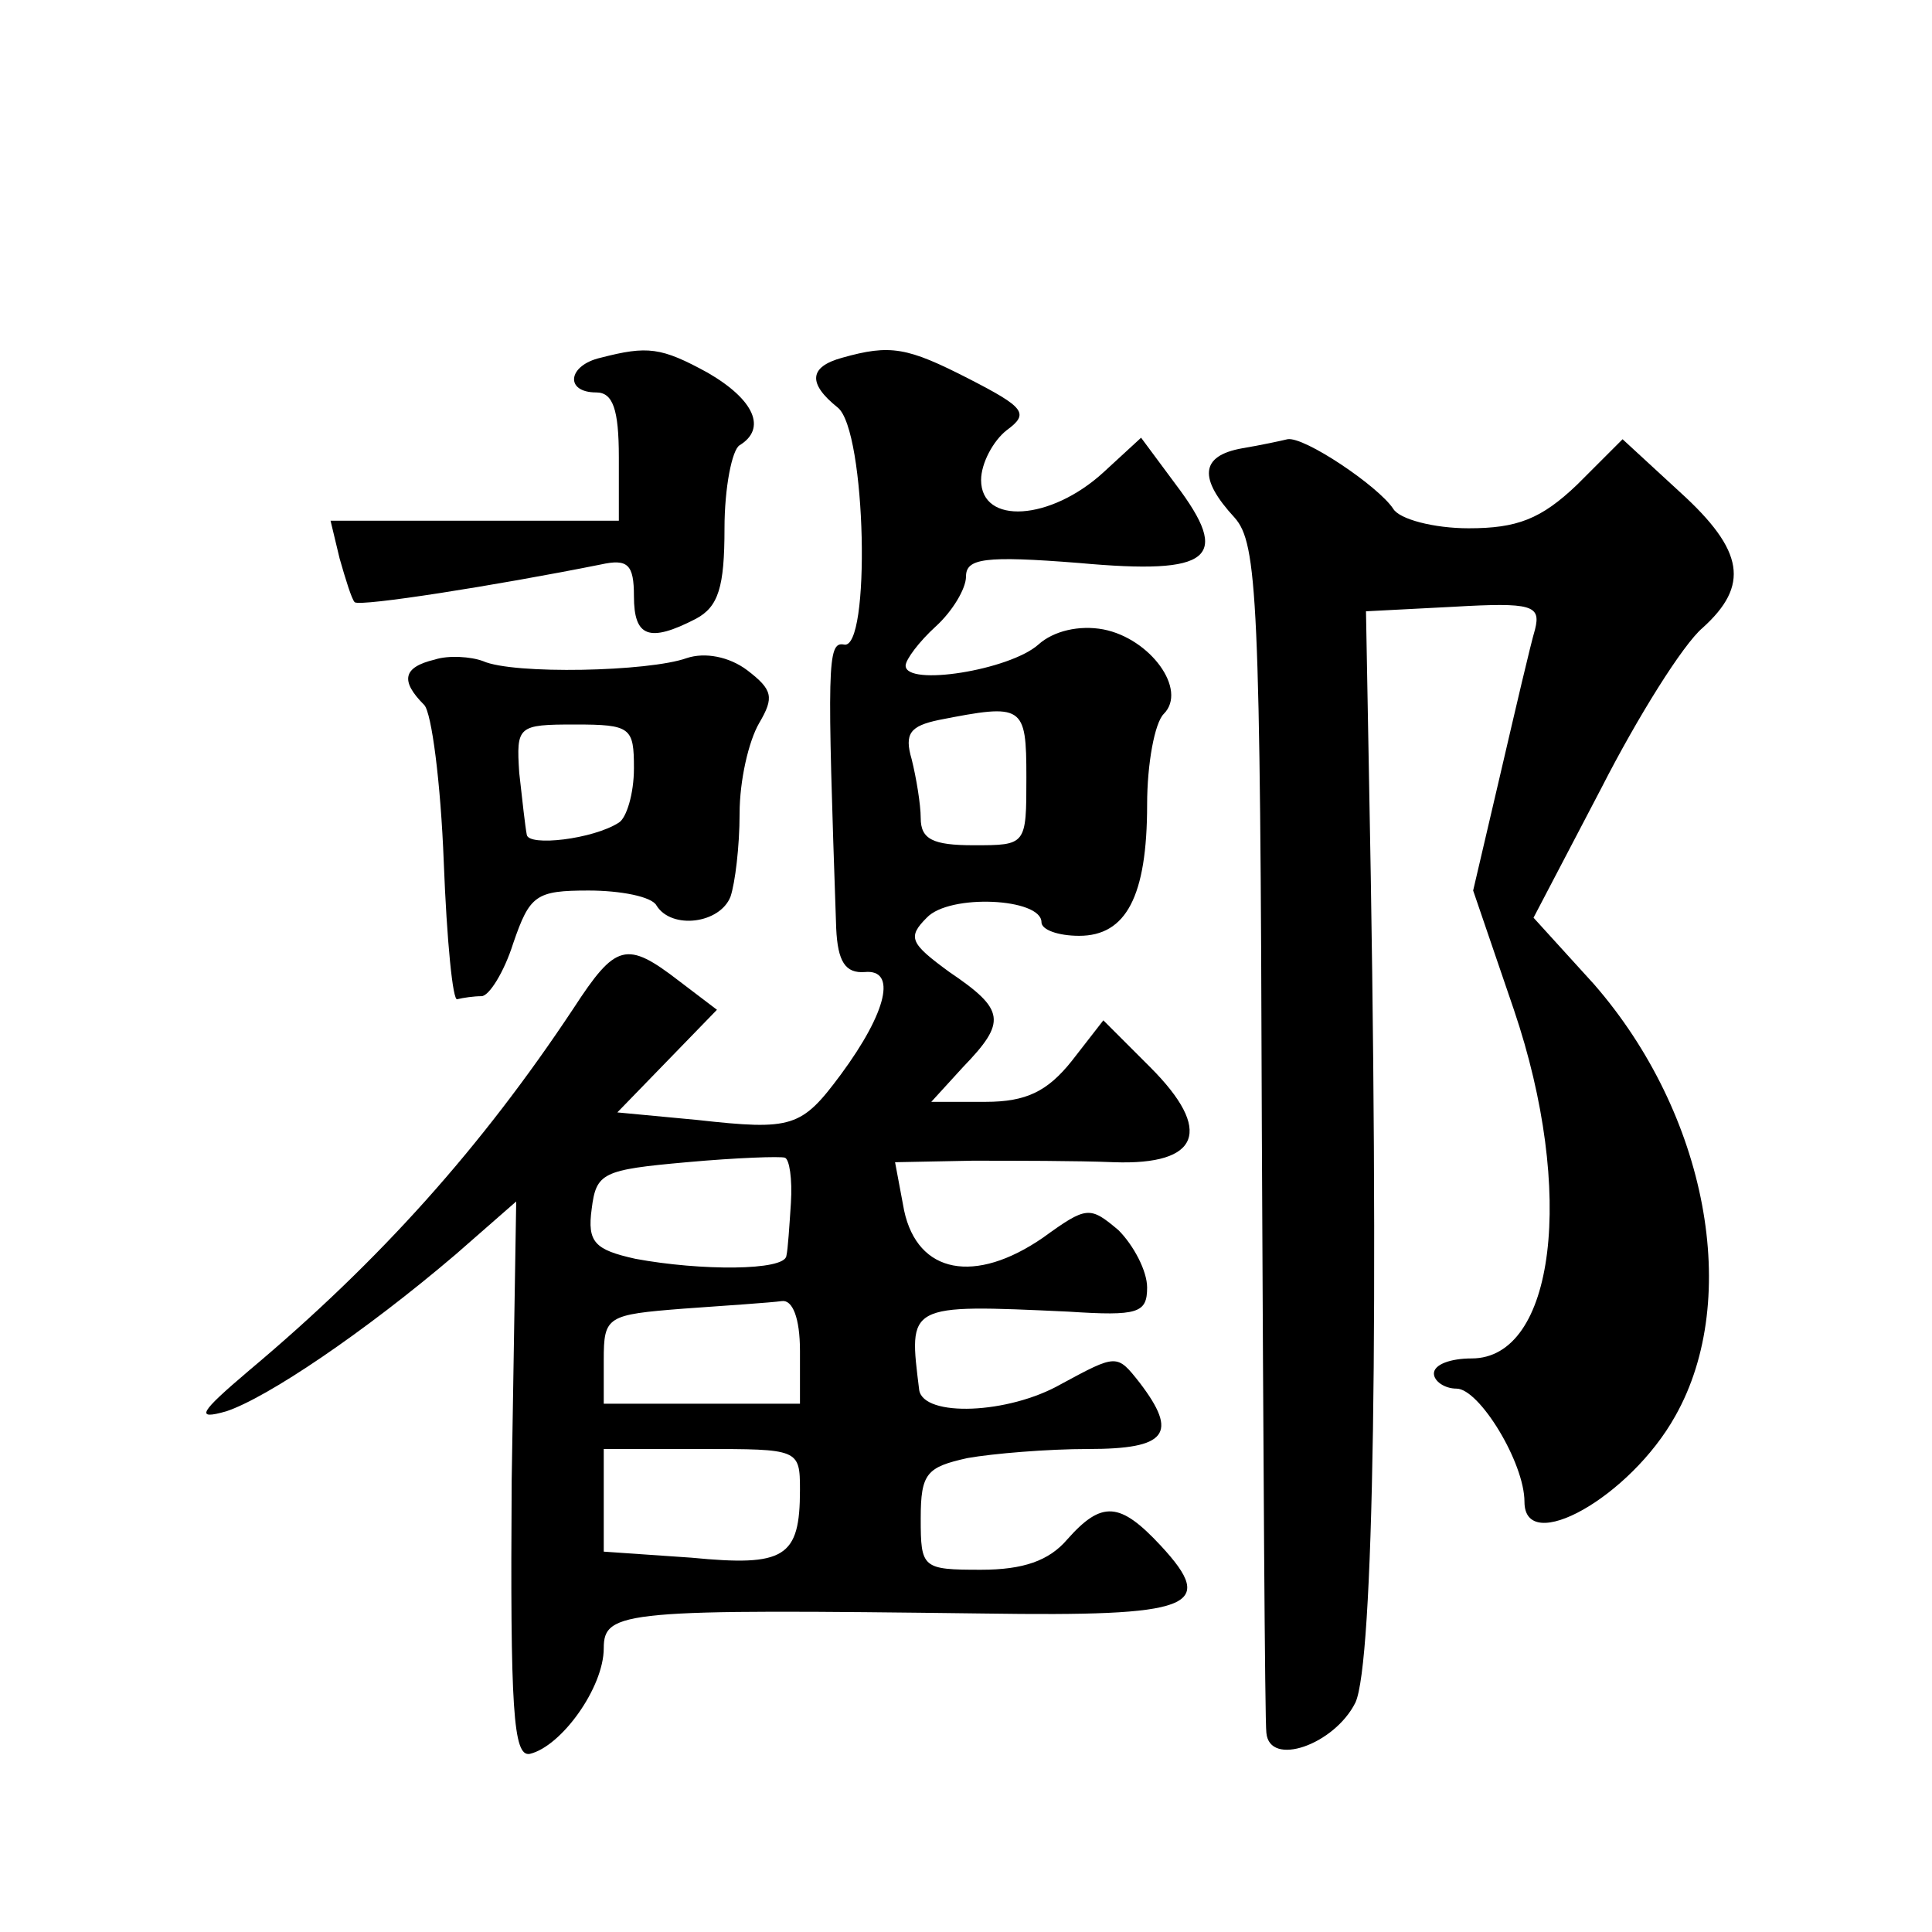
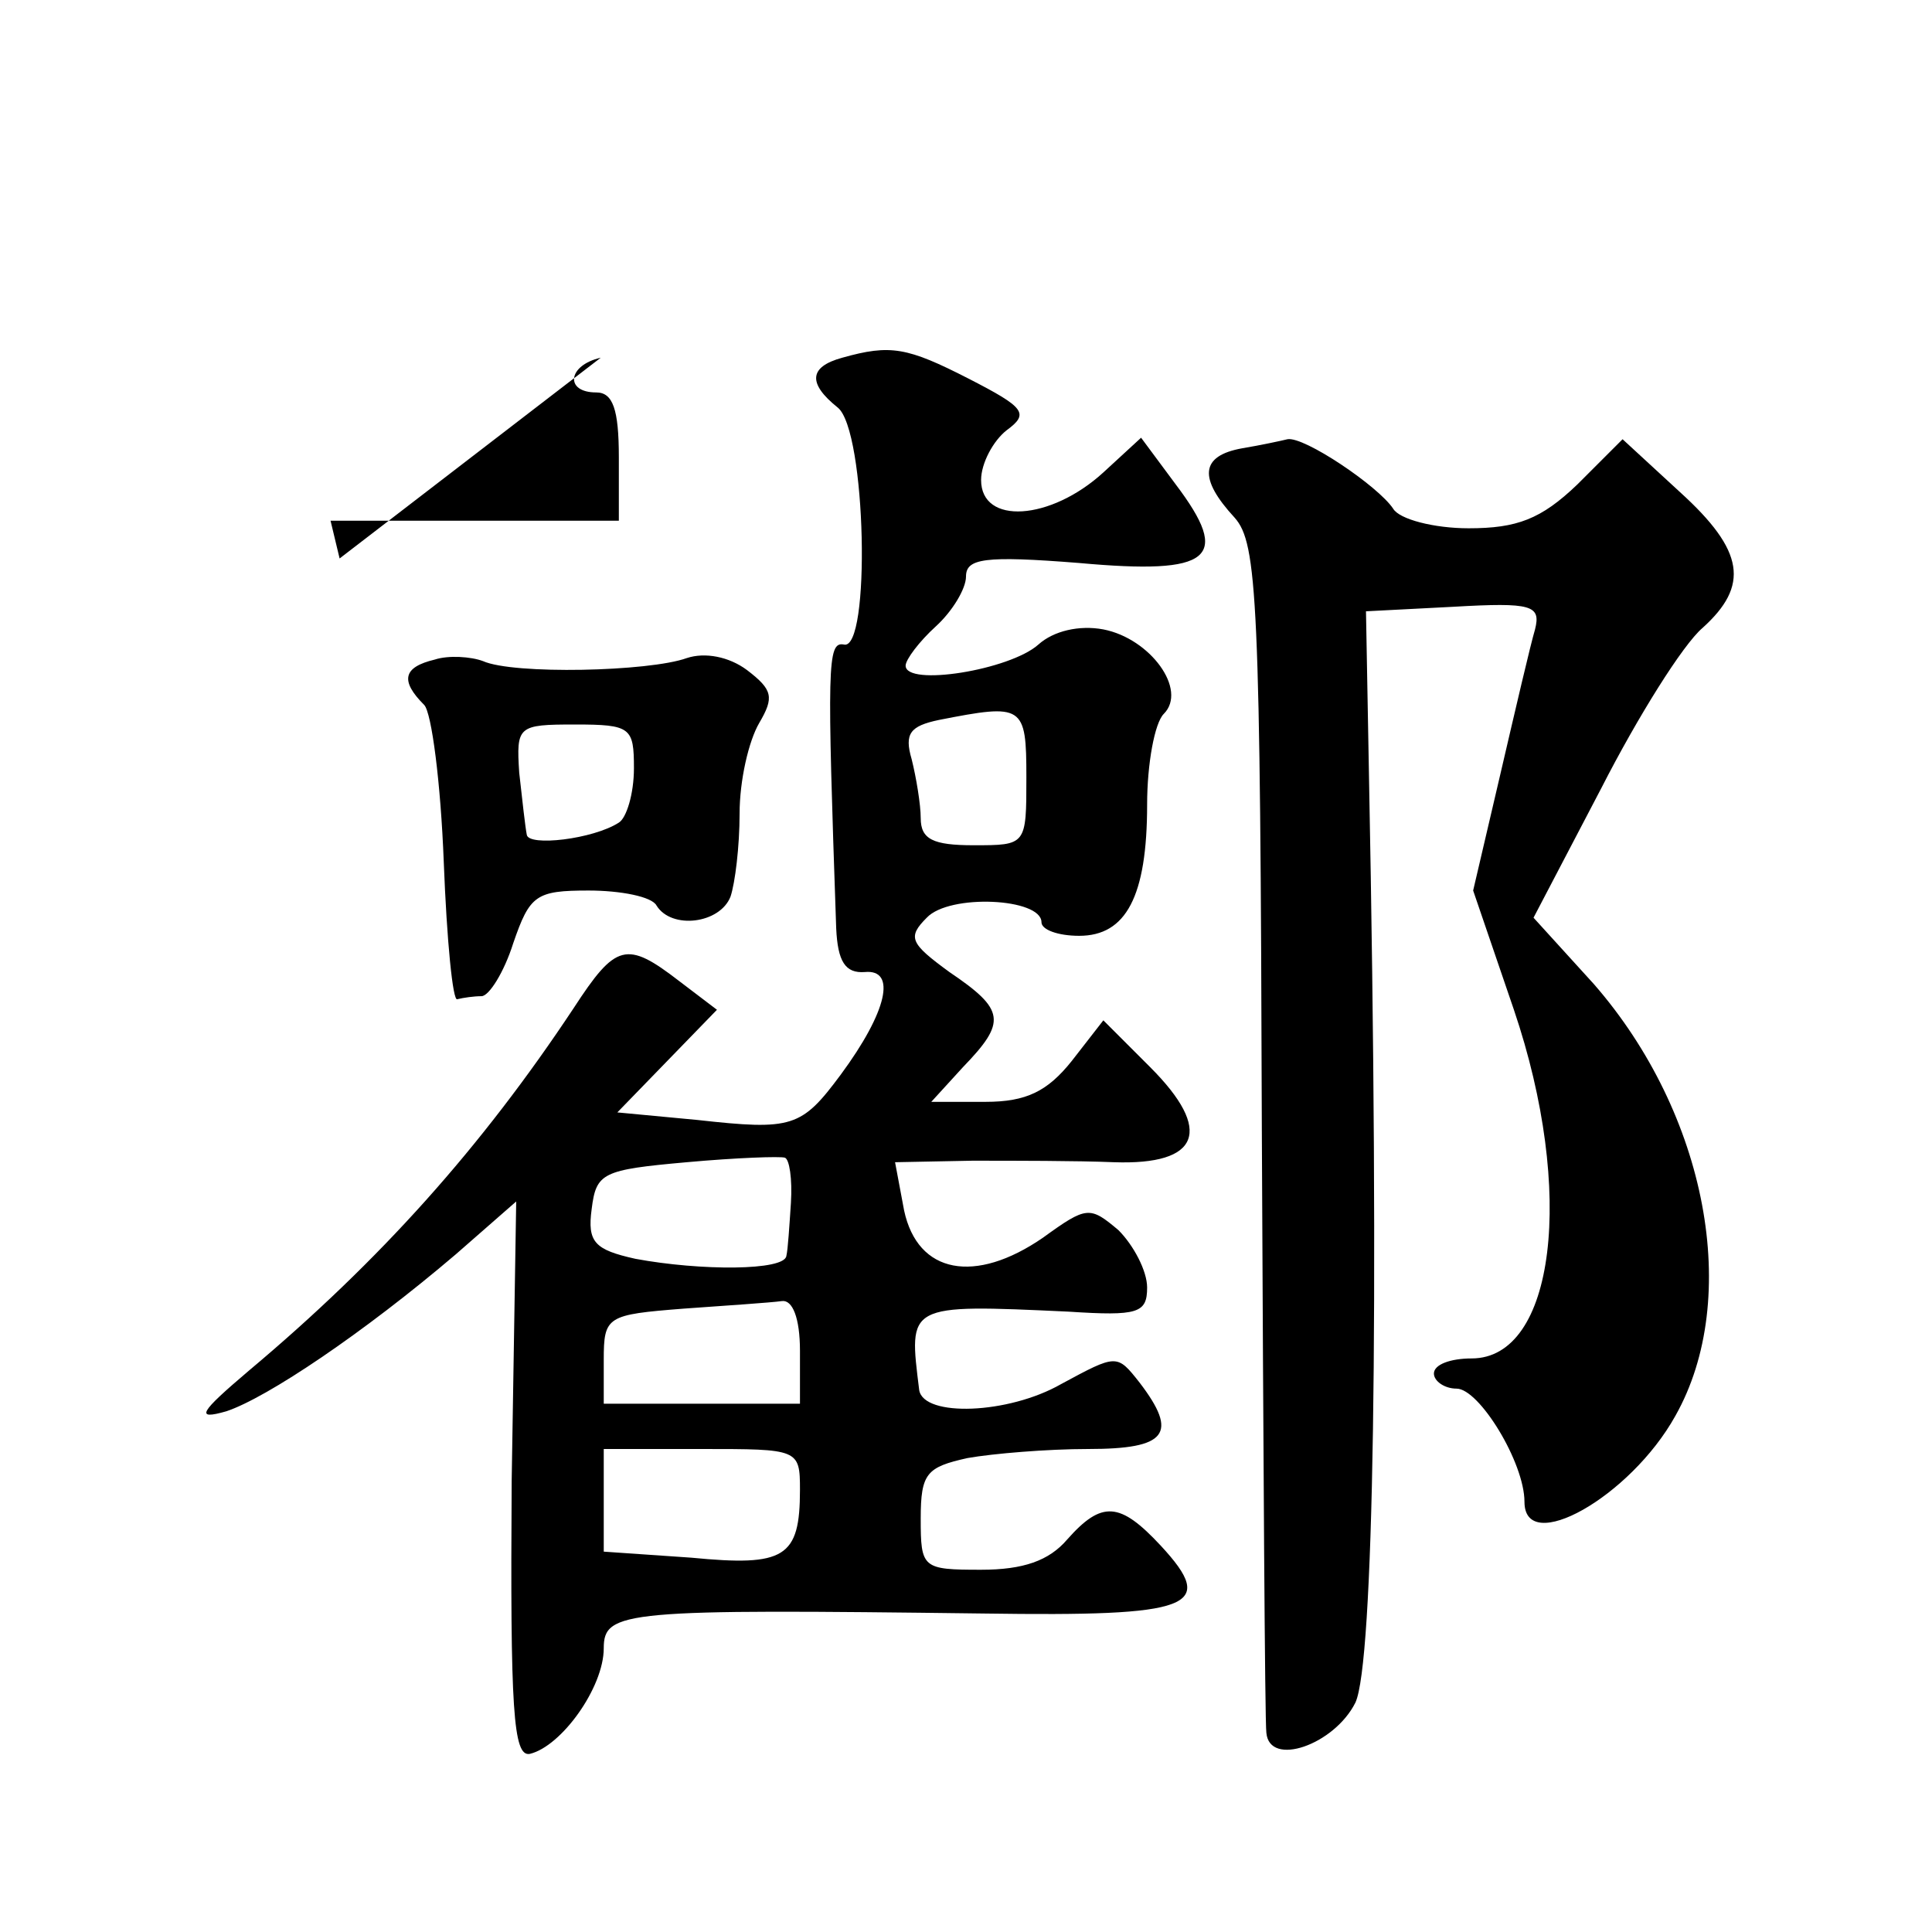
<svg xmlns="http://www.w3.org/2000/svg" version="1.0" width="128pt" height="128pt" viewBox="0 0 128 128" preserveAspectRatio="xMidYMid meet">
  <g transform="translate(0,128) scale(0.1,-0.1)" fill="#0" stroke="none">
-     <path d="M398 1043 c-22 -5 -24 -23 -3 -23 11 0 15 -11 15 -43 l0 -42 -95 0 -96 0 6 -25 c4 -14 8 -27 10 -29 4 -3 93 11 163 25 18 4 22 0 22 -21 0 -27 10 -31 41 -15 15 8 19 21 19 60 0 27 5 52 10 55 18 11 10 30 -21 48 -31 17 -40 18 -71 10z M558 1043 c-22 -6 -23 -17 -3 -33 19 -15 22 -162 4 -157 -11 2 -11 -14 -5 -188 1 -22 6 -30 19 -29 21 2 15 -26 -16 -68 -26 -35 -32 -37 -95 -30 l-53 5 33 34 33 34 -25 19 c-35 27 -42 25 -70 -18 -61 -92 -128 -167 -215 -240 -33 -28 -36 -33 -15 -27 27 9 91 52 152 104 l40 35 -3 -185 c-1 -152 1 -183 12 -181 21 5 49 44 49 70 0 25 14 26 252 23 138 -2 155 4 117 45 -27 29 -39 30 -62 4 -12 -14 -29 -20 -57 -20 -39 0 -40 1 -40 34 0 30 4 34 31 40 17 3 53 6 80 6 52 0 60 10 34 44 -15 19 -15 19 -52 -1 -35 -20 -91 -22 -94 -4 -7 57 -9 57 99 52 46 -3 52 -1 52 16 0 11 -9 28 -19 38 -19 16 -21 16 -50 -5 -45 -31 -83 -24 -92 18 l-6 32 51 1 c28 0 70 0 94 -1 57 -2 66 21 24 63 l-31 31 -21 -27 c-16 -20 -30 -27 -57 -27 l-36 0 21 23 c29 30 28 38 -9 63 -26 19 -28 23 -15 36 15 16 76 13 76 -3 0 -5 11 -9 25 -9 31 0 45 26 45 87 0 27 5 54 11 60 16 16 -9 50 -40 56 -16 3 -33 -1 -43 -10 -19 -17 -88 -28 -88 -14 0 4 9 16 20 26 11 10 20 25 20 33 0 12 12 14 75 9 88 -8 101 3 64 52 l-23 31 -25 -23 c-35 -32 -81 -35 -81 -5 0 11 8 26 17 33 15 11 12 15 -25 34 -41 21 -52 23 -84 14z m122 -278 c0 -45 0 -45 -35 -45 -27 0 -35 4 -35 18 0 9 -3 27 -6 39 -5 17 -1 22 18 26 56 11 58 10 58 -38z m-156 -282 c-1 -15 -2 -31 -3 -35 -1 -10 -57 -10 -100 -2 -27 6 -32 11 -29 33 3 24 7 26 63 31 33 3 62 4 65 3 3 -1 5 -14 4 -30z m6 -98 l0 -35 -65 0 -65 0 0 29 c0 29 2 30 53 34 28 2 58 4 65 5 7 1 12 -11 12 -33z m0 -92 c0 -45 -10 -51 -72 -45 l-58 4 0 34 0 34 65 0 c64 0 65 0 65 -27z M823 983 c-28 -5 -29 -20 -5 -46 15 -17 17 -53 18 -406 1 -212 2 -392 3 -399 2 -23 45 -8 59 20 12 26 16 252 9 613 l-2 110 58 3 c52 3 58 1 54 -15 -3 -10 -13 -53 -23 -96 l-18 -77 27 -79 c41 -121 27 -231 -28 -231 -14 0 -25 -4 -25 -10 0 -5 7 -10 15 -10 15 0 45 -49 45 -75 0 -36 70 3 100 57 44 78 21 200 -54 286 l-40 44 45 86 c24 47 54 95 67 106 31 28 28 51 -15 90 l-38 35 -30 -30 c-24 -23 -40 -29 -72 -29 -23 0 -46 6 -50 13 -10 15 -59 48 -70 46 -4 -1 -18 -4 -30 -6z M288 843 c-21 -5 -23 -14 -7 -30 5 -5 11 -52 13 -104 2 -52 6 -93 9 -91 4 1 11 2 16 2 5 0 15 16 21 35 11 32 15 35 50 35 21 0 42 -4 45 -10 10 -16 42 -12 49 6 3 9 6 33 6 55 0 22 6 48 13 60 10 17 9 22 -8 35 -12 9 -28 12 -40 8 -25 -9 -115 -11 -135 -2 -8 3 -23 4 -32 1z m132 -72 c0 -17 -5 -33 -10 -36 -17 -11 -60 -16 -61 -8 -1 5 -3 23 -5 41 -2 31 -1 32 37 32 37 0 39 -2 39 -29z" />
+     <path d="M398 1043 c-22 -5 -24 -23 -3 -23 11 0 15 -11 15 -43 l0 -42 -95 0 -96 0 6 -25 z M558 1043 c-22 -6 -23 -17 -3 -33 19 -15 22 -162 4 -157 -11 2 -11 -14 -5 -188 1 -22 6 -30 19 -29 21 2 15 -26 -16 -68 -26 -35 -32 -37 -95 -30 l-53 5 33 34 33 34 -25 19 c-35 27 -42 25 -70 -18 -61 -92 -128 -167 -215 -240 -33 -28 -36 -33 -15 -27 27 9 91 52 152 104 l40 35 -3 -185 c-1 -152 1 -183 12 -181 21 5 49 44 49 70 0 25 14 26 252 23 138 -2 155 4 117 45 -27 29 -39 30 -62 4 -12 -14 -29 -20 -57 -20 -39 0 -40 1 -40 34 0 30 4 34 31 40 17 3 53 6 80 6 52 0 60 10 34 44 -15 19 -15 19 -52 -1 -35 -20 -91 -22 -94 -4 -7 57 -9 57 99 52 46 -3 52 -1 52 16 0 11 -9 28 -19 38 -19 16 -21 16 -50 -5 -45 -31 -83 -24 -92 18 l-6 32 51 1 c28 0 70 0 94 -1 57 -2 66 21 24 63 l-31 31 -21 -27 c-16 -20 -30 -27 -57 -27 l-36 0 21 23 c29 30 28 38 -9 63 -26 19 -28 23 -15 36 15 16 76 13 76 -3 0 -5 11 -9 25 -9 31 0 45 26 45 87 0 27 5 54 11 60 16 16 -9 50 -40 56 -16 3 -33 -1 -43 -10 -19 -17 -88 -28 -88 -14 0 4 9 16 20 26 11 10 20 25 20 33 0 12 12 14 75 9 88 -8 101 3 64 52 l-23 31 -25 -23 c-35 -32 -81 -35 -81 -5 0 11 8 26 17 33 15 11 12 15 -25 34 -41 21 -52 23 -84 14z m122 -278 c0 -45 0 -45 -35 -45 -27 0 -35 4 -35 18 0 9 -3 27 -6 39 -5 17 -1 22 18 26 56 11 58 10 58 -38z m-156 -282 c-1 -15 -2 -31 -3 -35 -1 -10 -57 -10 -100 -2 -27 6 -32 11 -29 33 3 24 7 26 63 31 33 3 62 4 65 3 3 -1 5 -14 4 -30z m6 -98 l0 -35 -65 0 -65 0 0 29 c0 29 2 30 53 34 28 2 58 4 65 5 7 1 12 -11 12 -33z m0 -92 c0 -45 -10 -51 -72 -45 l-58 4 0 34 0 34 65 0 c64 0 65 0 65 -27z M823 983 c-28 -5 -29 -20 -5 -46 15 -17 17 -53 18 -406 1 -212 2 -392 3 -399 2 -23 45 -8 59 20 12 26 16 252 9 613 l-2 110 58 3 c52 3 58 1 54 -15 -3 -10 -13 -53 -23 -96 l-18 -77 27 -79 c41 -121 27 -231 -28 -231 -14 0 -25 -4 -25 -10 0 -5 7 -10 15 -10 15 0 45 -49 45 -75 0 -36 70 3 100 57 44 78 21 200 -54 286 l-40 44 45 86 c24 47 54 95 67 106 31 28 28 51 -15 90 l-38 35 -30 -30 c-24 -23 -40 -29 -72 -29 -23 0 -46 6 -50 13 -10 15 -59 48 -70 46 -4 -1 -18 -4 -30 -6z M288 843 c-21 -5 -23 -14 -7 -30 5 -5 11 -52 13 -104 2 -52 6 -93 9 -91 4 1 11 2 16 2 5 0 15 16 21 35 11 32 15 35 50 35 21 0 42 -4 45 -10 10 -16 42 -12 49 6 3 9 6 33 6 55 0 22 6 48 13 60 10 17 9 22 -8 35 -12 9 -28 12 -40 8 -25 -9 -115 -11 -135 -2 -8 3 -23 4 -32 1z m132 -72 c0 -17 -5 -33 -10 -36 -17 -11 -60 -16 -61 -8 -1 5 -3 23 -5 41 -2 31 -1 32 37 32 37 0 39 -2 39 -29z" />
  </g>
</svg>